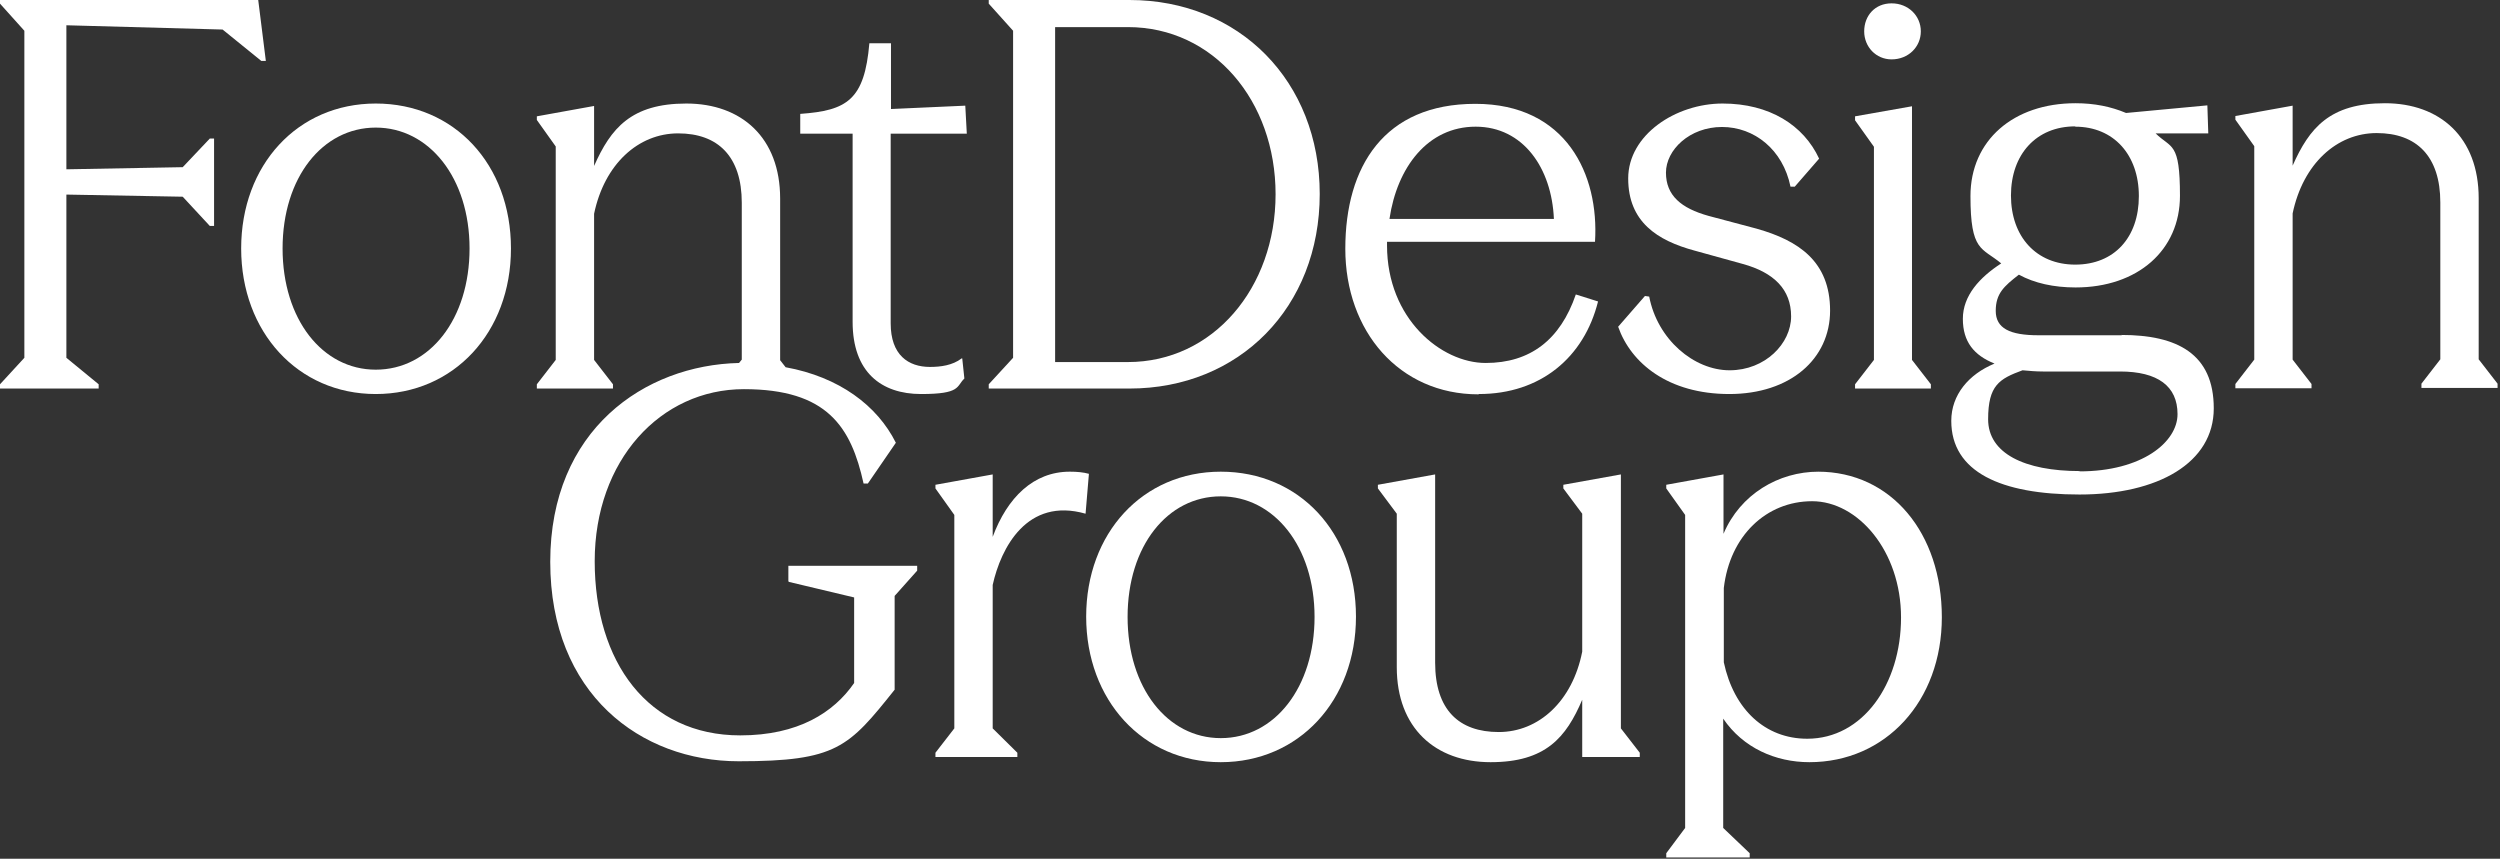
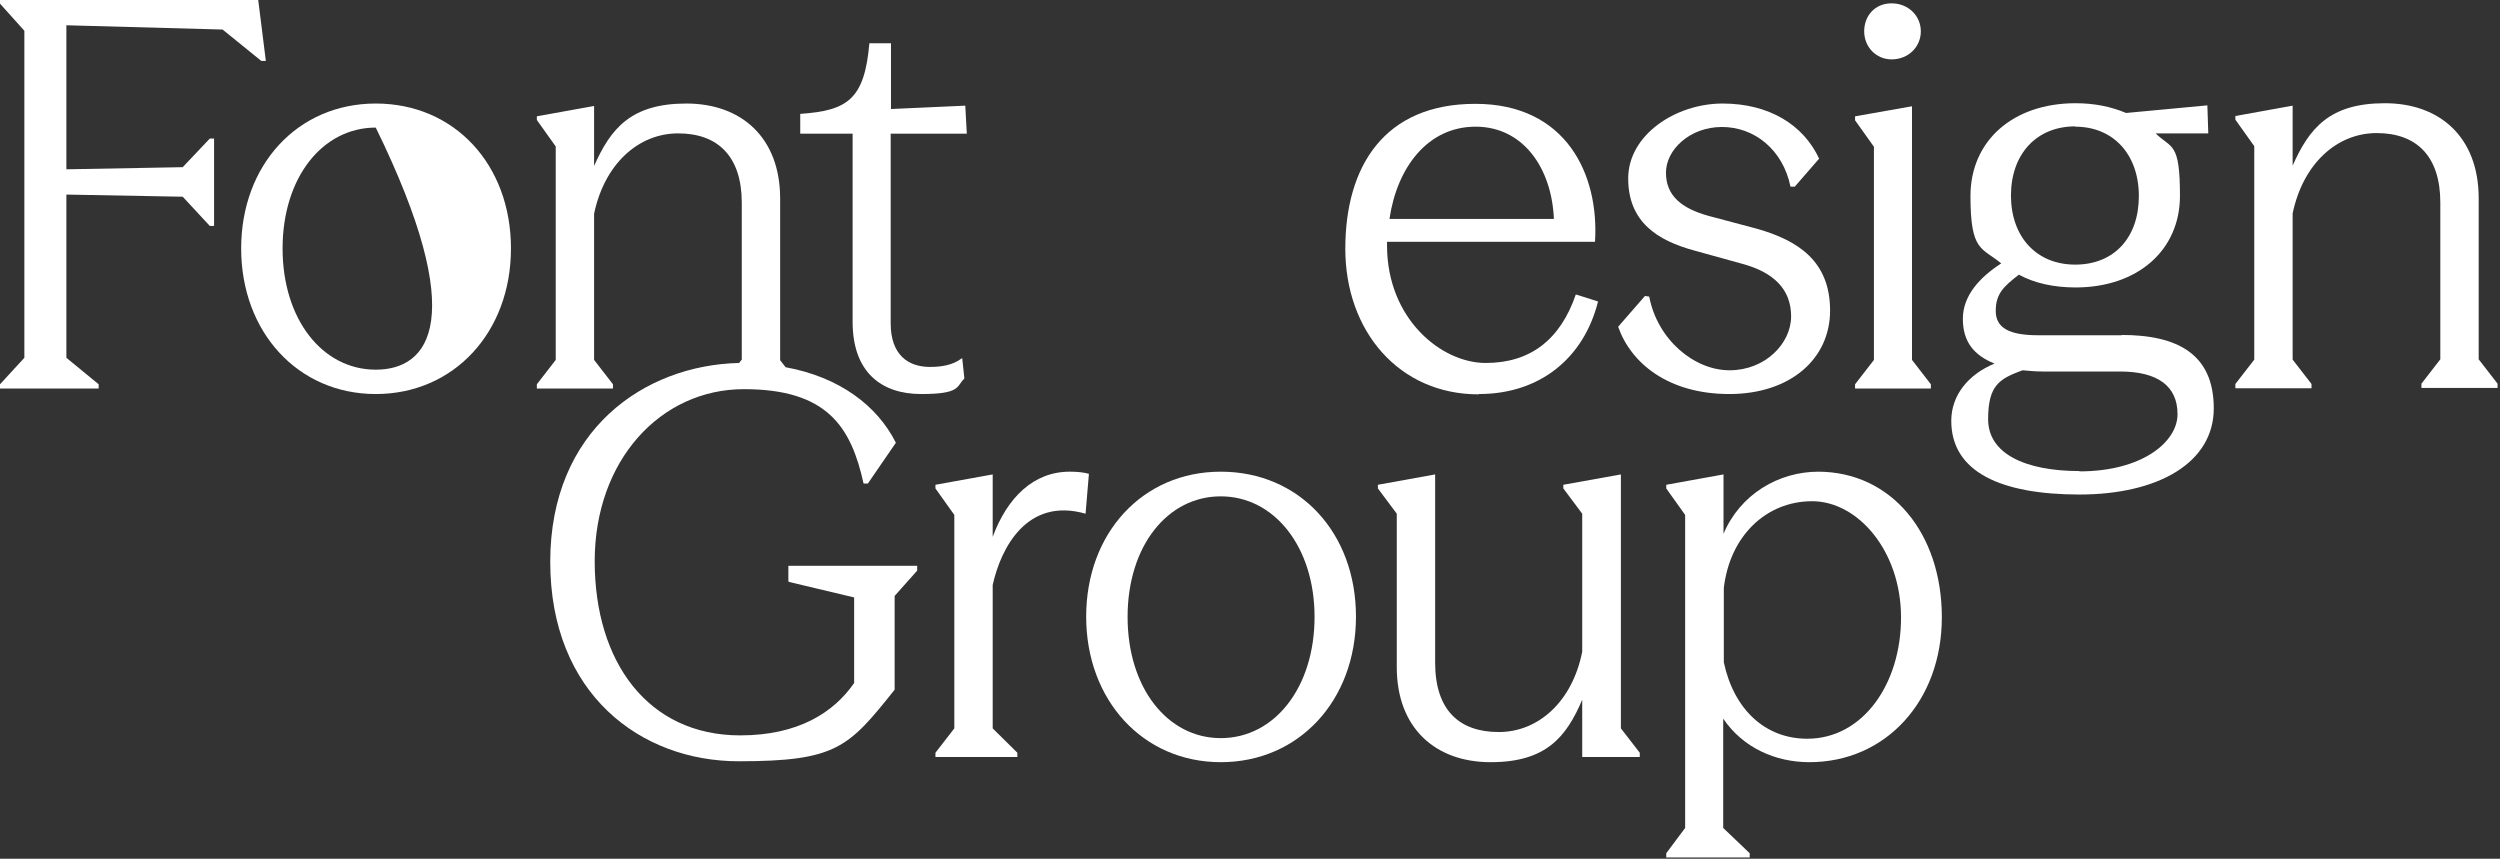
<svg xmlns="http://www.w3.org/2000/svg" width="821" height="282" viewBox="0 0 821 282" fill="none">
  <rect x="0" y="0" width="821" height="282" fill="#333333" stroke="none" />
  <path d="M351.3 154.9C339.4 154.9 330.8 163.4 326 176.3V155.8L307.2 159.2V160.4L313.4 169.1V239.2L307.2 247.2V248.6H334.1V247.2L326 239.2V192.1C328.7 179.9 337.3 163.2 356.5 168.7L357.6 155.6C355.8 155.1 353.7 154.9 351.4 154.9H351.3Z" fill="white" />
  <path d="M259.1 191.1L280.5 196.2V224.3C273.8 234 262.1 241.5 243.1 241.5C212.8 241.5 195.3 217.4 195.3 184.3C195.3 151.2 216.9 127.8 244.3 127.8C271.7 127.8 279.5 140.2 283.6 158.8H285L294.2 145.4C288.1 133.2 275.6 123.8 258 120.6L256.2 118.3V65.2C256.2 45.2 243.5 34 225.4 34C207.3 34 200.6 42.1 195.1 54.5V34.8L176.3 38.2V39.4L182.5 48.1V118.2L176.3 126.2V127.6H201.3V126.2L195.1 118.2V70.2C198.5 53.9 209.6 43.8 222.7 43.8C235.8 43.8 243.6 51.4 243.6 66.6V118.1L242.7 119.2C211.7 119.9 180.7 141.1 180.7 184.5C180.7 227.9 210.4 250 242.6 250C274.8 250 278.7 245.4 293.8 226.5V195.7L301.2 187.4V185.8H258.9V190.9L259.1 191.1Z" fill="white" />
  <path d="M532.3 155.8L513.4 159.2V160.4L519.6 168.7V214C516.4 230.3 505.3 240.4 492.2 240.4C479.1 240.4 471.3 233.1 471.3 217.6V155.8L452.5 159.2V160.4L458.7 168.7V219.1C458.7 239.1 471.4 250.3 489.5 250.3C507.6 250.3 514.3 242.2 519.6 229.8V248.6H538.5V247.2L532.3 239.2V155.8Z" fill="white" />
  <path d="M597.2 154.9C584.1 154.9 571.5 162.3 566 175.3V155.8L547.2 159.2V160.4L553.4 169.1V271.9L547.2 280.2V281.6H574.6V280.2L565.9 271.9V236C572.4 245.6 583.1 250.3 594.2 250.3C619.2 250.3 637.7 230.3 637.7 202.7C637.7 175.1 621.1 154.9 597 154.9H597.2ZM593.5 242.6C579.7 242.6 569.4 233 566.1 217.5V193.1C568.1 175.9 580.1 164.6 595.1 164.6C610.1 164.6 624.3 180.9 624.3 202.8C624.3 224.7 611.7 242.6 593.5 242.6Z" fill="white" />
  <path d="M400.9 154.9C375.2 154.9 356.7 175.1 356.7 202.5C356.7 229.9 375.3 250.3 400.9 250.3C426.5 250.3 445.3 230.1 445.3 202.5C445.3 174.9 426.7 154.9 400.9 154.9ZM400.9 242.4C383.4 242.4 370.3 225.9 370.3 202.6C370.3 179.3 383.4 163 400.9 163C418.4 163 431.7 179.5 431.7 202.6C431.7 225.7 418.6 242.4 400.9 242.4Z" fill="white" />
  <path d="M485.7 129.4C505.9 129.4 520.2 117.4 524.8 99L517.5 96.7C512.4 111.6 502.5 119.2 487.9 119.2C473.3 119.2 455.5 104.7 455.5 80.6V79.4H523.8C525.2 57.4 514.4 34.1 484.5 34.1C454.6 34.1 441.8 54.6 441.8 81.7C441.8 108.8 459.5 129.5 485.5 129.5L485.7 129.4ZM484.6 41.6C500.2 41.6 509.6 55.2 510.3 71.9H456.3C458.8 54.9 468.9 41.6 484.6 41.6Z" fill="white" />
  <path d="M621.2 19.5C626.7 19.5 630.8 15.4 630.8 10.3C630.8 5.2 626.7 1.1 621.2 1.1C615.7 1.1 612.2 5.2 612.2 10.3C612.2 15.4 616.1 19.5 621.2 19.5Z" fill="white" />
  <path d="M814 118.2V65.1C814 45.1 801.3 33.9 783.2 33.9C765.1 33.9 758.4 42 752.9 54.4V34.7L734.1 38.1V39.3L740.3 48V118.1L734.1 126.1V127.5H759.1V126.1L752.9 118.1V70.1C756.3 53.8 767.4 43.7 780.5 43.7C793.6 43.7 801.4 51.3 801.4 66.5V118L795.2 126V127.4H820.2V126L814 118V118.2Z" fill="white" />
  <path d="M634.1 126.2L627.9 118.2V34.9L609.2 38.2V39.5L615.4 48.2V118.2L609.2 126.2V127.6H634.1V126.2Z" fill="white" />
-   <path d="M123.4 34C97.7 34 79.2 54.2 79.2 81.6C79.2 109 97.8 129.4 123.4 129.4C149 129.4 167.8 109.2 167.8 81.6C167.8 54 149.2 34 123.4 34ZM123.4 121.4C105.9 121.4 92.8 104.9 92.8 81.6C92.8 58.3 105.9 41.9 123.4 41.9C140.9 41.9 154.2 58.4 154.2 81.6C154.2 104.8 141.1 121.4 123.4 121.4Z" fill="white" />
+   <path d="M123.4 34C97.7 34 79.2 54.2 79.2 81.6C79.2 109 97.8 129.4 123.4 129.4C149 129.4 167.8 109.2 167.8 81.6C167.8 54 149.2 34 123.4 34ZM123.4 121.4C105.9 121.4 92.8 104.9 92.8 81.6C92.8 58.3 105.9 41.9 123.4 41.9C154.2 104.8 141.1 121.4 123.4 121.4Z" fill="white" />
  <path d="M315.8 117.7C312.8 120 308.9 120.5 305.4 120.5C298.3 120.5 292.5 116.6 292.5 106.2V43.9H317.5L317 34.7L292.6 35.8V14.2H285.5C283.9 32.8 278.2 36.3 262.8 37.4V43.9H280V105.7C280 122.2 289.4 129.4 302.5 129.4C315.6 129.4 314 126.9 316.7 124.3L316 117.7H315.8Z" fill="white" />
-   <path d="M433.4 63.7C433.4 26.7 407 0 370.9 0H324.7V1.2L332.7 10.1V117.5L324.7 126.2V127.6H370.9C407 127.6 433.4 100.9 433.4 63.7ZM346.5 118.8V8.9H370.4C398.5 8.9 418.9 33.1 418.9 63.8C418.9 94.5 398.4 118.9 370.4 118.9H346.5V118.8Z" fill="white" />
  <path d="M601 102C601 85.9 590.7 79 576.9 75.1L561.1 70.9C552.1 68.4 547.1 64.2 547.1 56.7C547.1 49.2 554.9 41.7 565.5 41.7C576.1 41.7 585.5 49.1 588 61.3H589.4L597.4 52.1C592.3 41.1 581.1 34 565.7 34C550.3 34 534.7 44.3 534.7 58.6C534.7 72.9 544.3 79 556.5 82.3L572.4 86.7C582.5 89.5 588.2 95 588.2 103.9C588.2 112.8 579.7 121.6 568 121.6C556.3 121.6 544.3 111.5 541.6 97.4L540.2 97.2L531.4 107.3C535.6 119.3 547.9 129.4 567.9 129.4C587.9 129.4 601 117.9 601 102Z" fill="white" />
  <path d="M696.8 110.1H669.4C660 110.1 655.4 107.8 655.4 102.1C655.4 96.4 658.1 94 663 90.2C668.1 93 674.5 94.4 681.6 94.4C702 94.4 715.9 82.2 715.9 64.3C715.9 46.4 713.1 48.9 707.9 43.8H725.2L724.9 34.6L698.2 37.1C693.2 35 687.8 33.9 681.6 33.9C661.2 33.9 647.1 46.1 647.1 64.4C647.1 82.7 650.8 81.2 657.2 86.5C650.1 91.1 644.6 97.1 644.6 104.7C644.6 112.3 648.3 116.7 655 119.4C646.5 122.9 640.8 129.7 640.8 138.2C640.8 155 657.1 162.4 682.9 162.4C708.7 162.4 727 152 727 134.1C727 116.2 715 110 696.7 110L696.8 110.1ZM681.5 41.6C694.1 41.6 702.4 50.8 702.4 64.4C702.4 78 694.3 86.9 681.5 86.9C668.7 86.9 660.4 77.7 660.4 64.2C660.4 50.7 668.7 41.5 681.5 41.5V41.6ZM683 154.7C664.9 154.7 652.9 148.9 652.9 137.7C652.9 126.5 656.6 124.4 664.2 121.6C666.3 121.8 668.6 122 670.9 122H696.2C708.6 122 715.1 126.8 715.1 136C715.1 145.2 703.4 154.8 682.9 154.8L683 154.7Z" fill="white" />
  <path d="M73.1 9.7L85.8 20H87.3L84.8 0H0V1.2L8 10.1V117.5L0 126.2V127.6H32.4V126.2L21.8 117.5V63.9L60 64.6L68.9 74.2H70.3V45.5H68.9L60 54.9L21.8 55.6V8.3L73.1 9.7Z" fill="white" />
</svg>